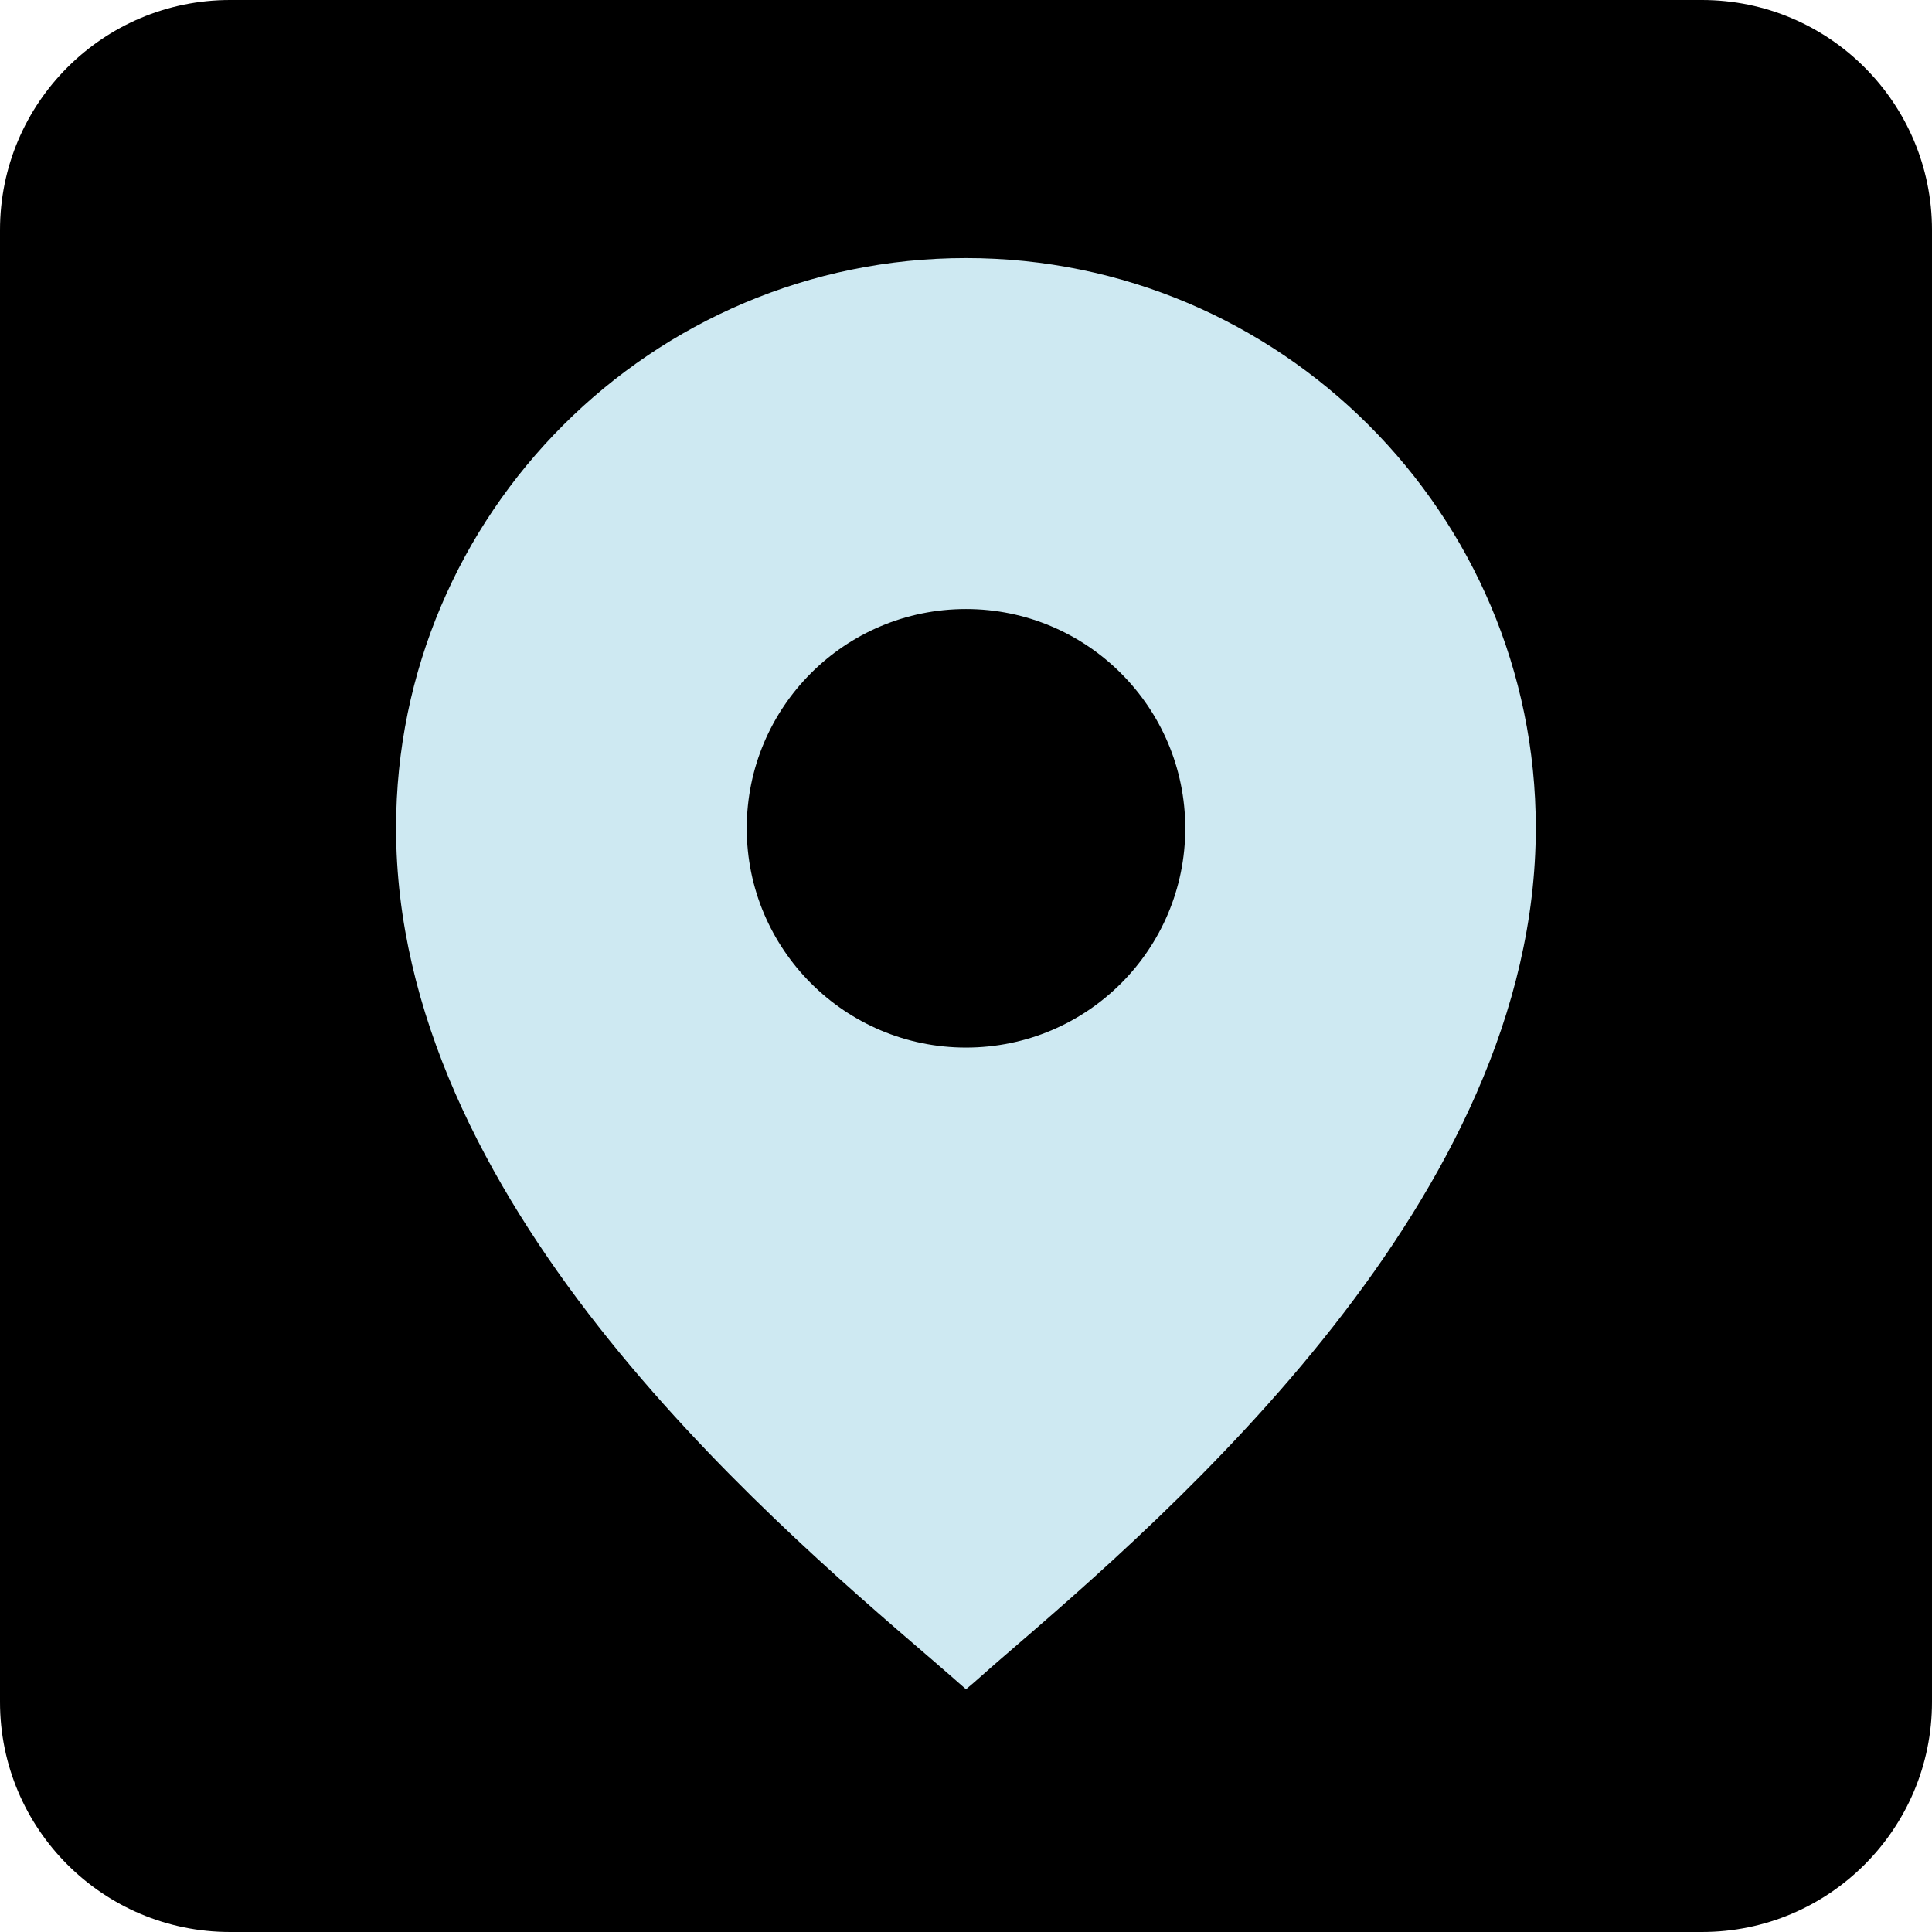
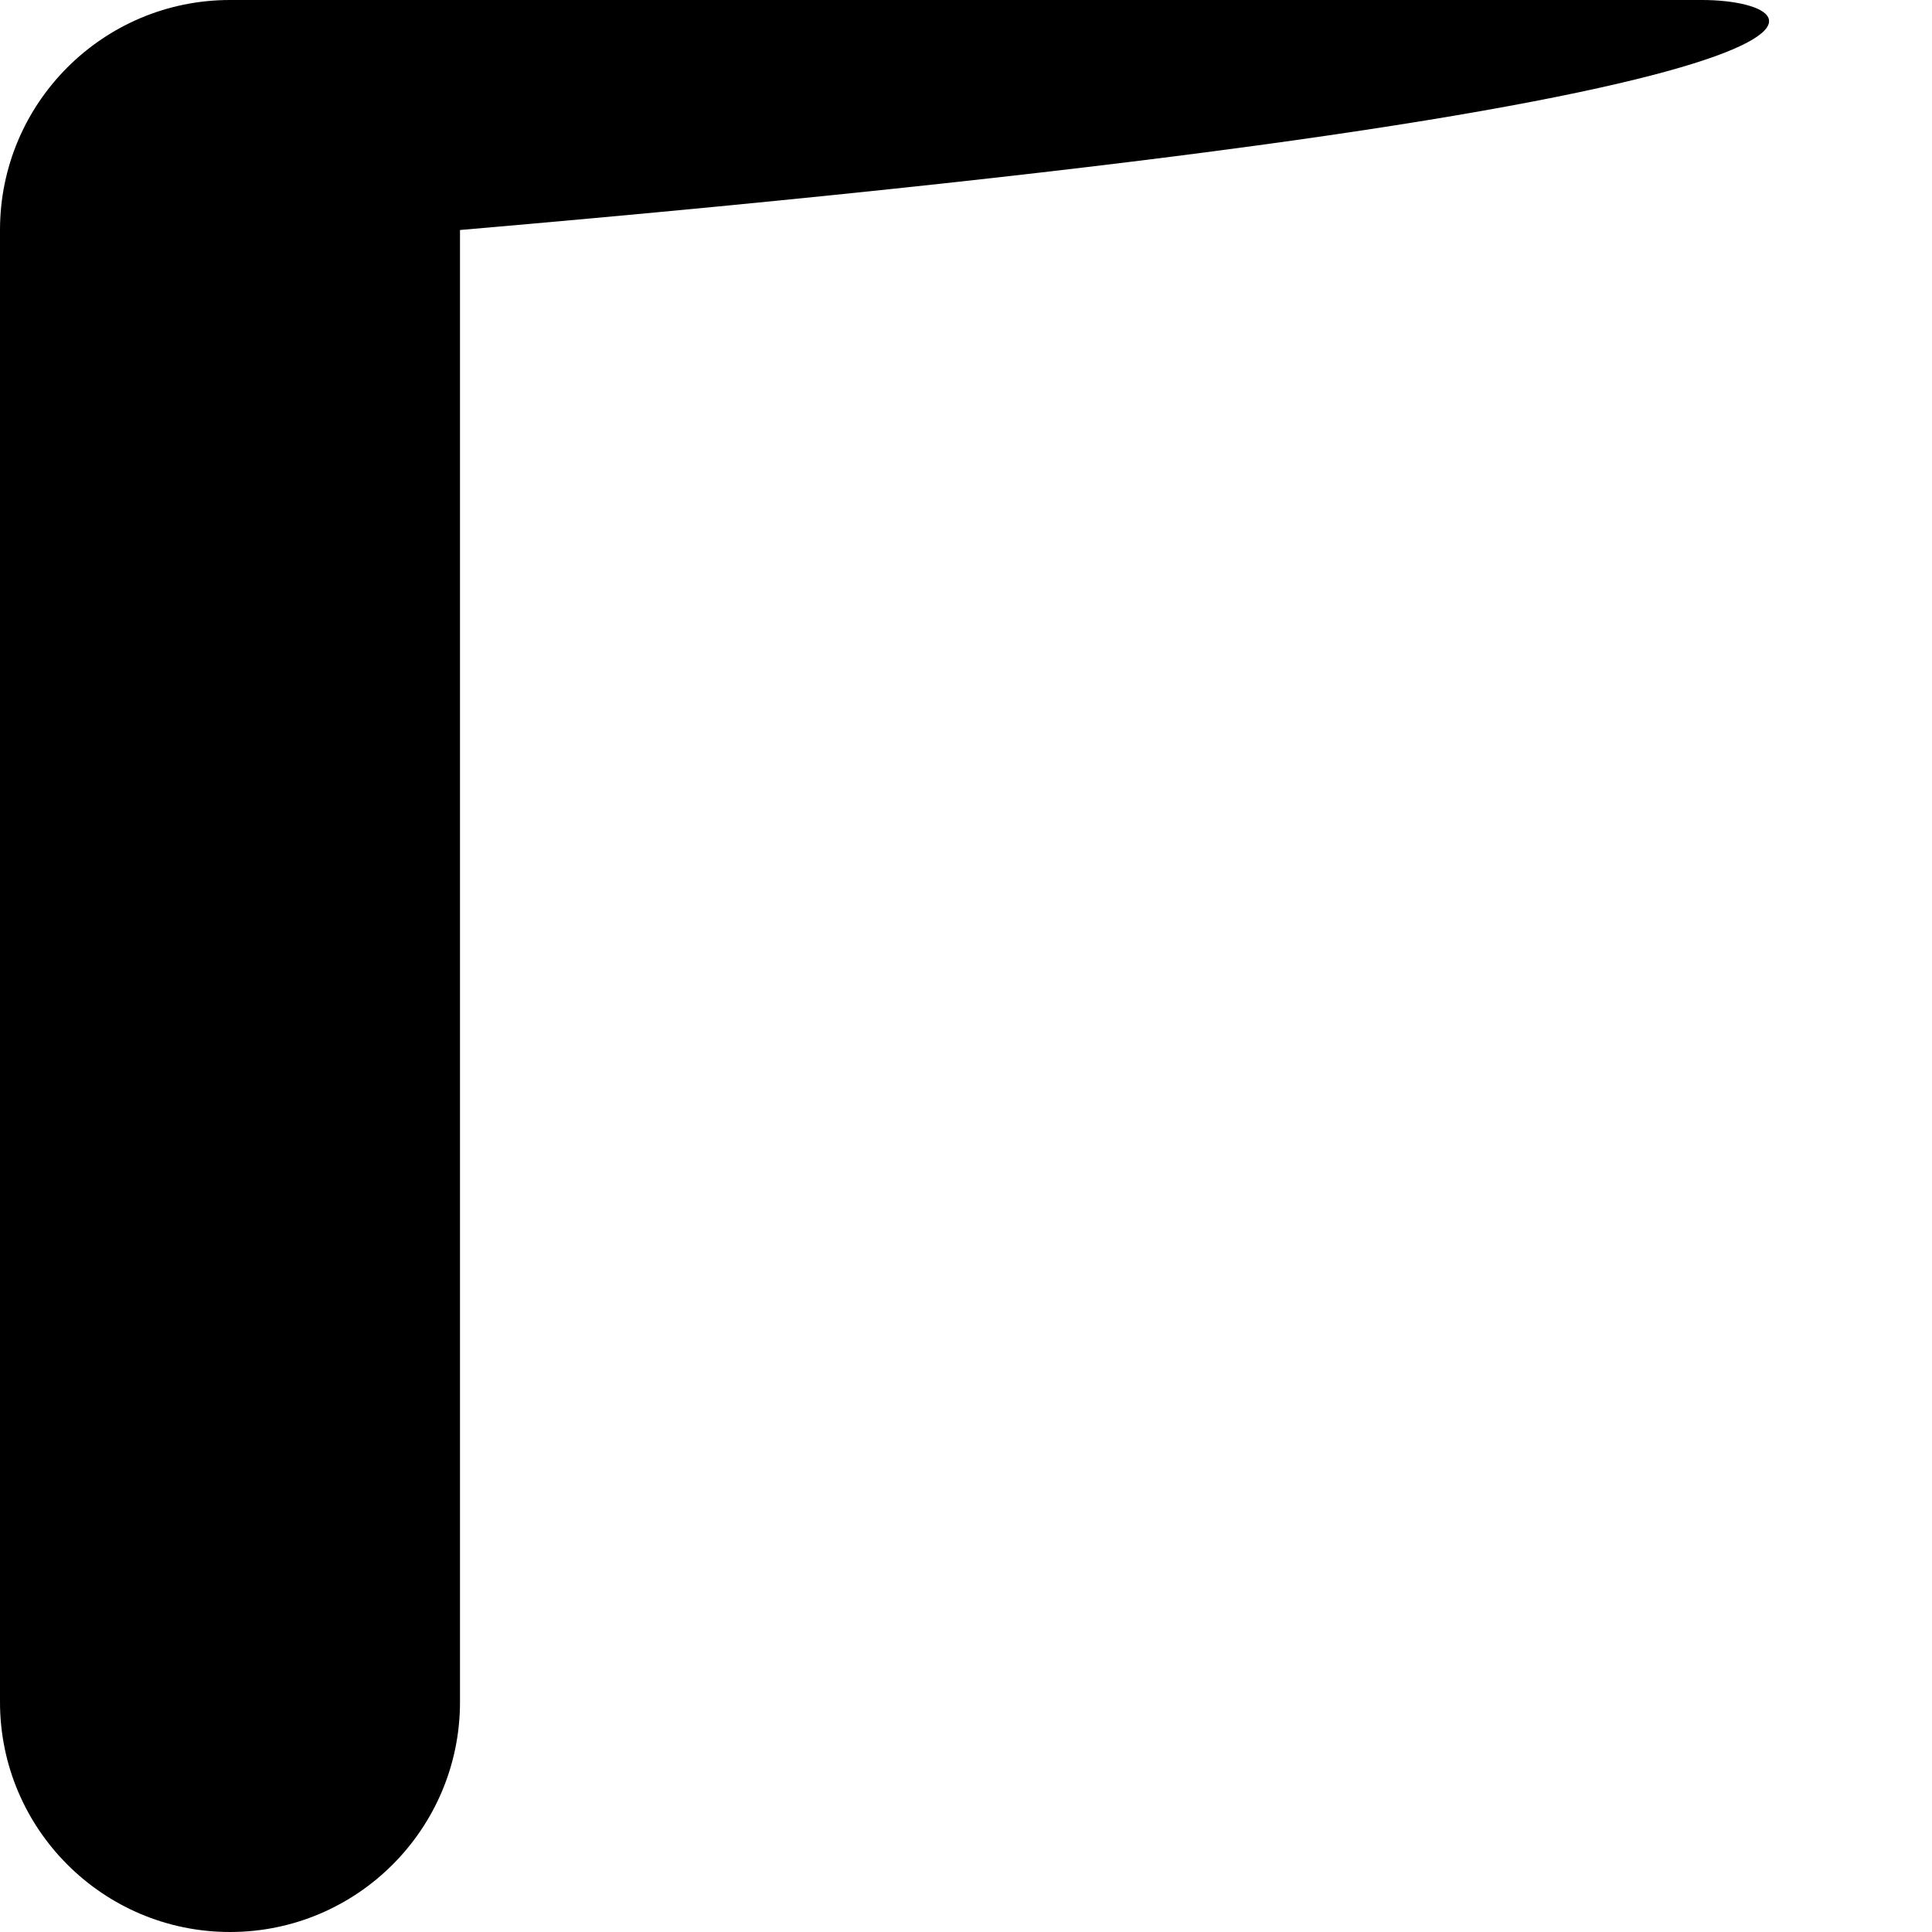
<svg xmlns="http://www.w3.org/2000/svg" version="1.1" id="Layer_1" x="0px" y="0px" viewBox="0 0 126 126" style="enable-background:new 0 0 126 126;" xml:space="preserve">
  <style type="text/css">
	.st0{fill:#CEE9F2;}
</style>
-   <path d="M111,0H15C6.72,0,0,6.72,0,15v96c0,8.28,6.72,15,15,15h96c8.28,0,15-6.72,15-15V15C126,6.72,119.28,0,111,0z" />
-   <path class="st0" d="M60.75,108.21c0.83,0.71,1.57,1.36,2.25,1.96c0.68-0.56,1.42-1.25,2.25-1.96  c11.31-9.74,34.91-30.05,34.91-54.22c0-20.49-16.67-37.16-37.16-37.16S25.83,33.5,25.83,54C25.83,78.18,49.41,98.47,60.75,108.21z   M63,39.72c7.88,0,14.3,6.4,14.3,14.3s-6.4,14.3-14.3,14.3c-7.88,0-14.3-6.4-14.3-14.3S55.09,39.72,63,39.72z" />
+   <path d="M111,0H15C6.72,0,0,6.72,0,15v96c0,8.28,6.72,15,15,15c8.28,0,15-6.72,15-15V15C126,6.72,119.28,0,111,0z" />
</svg>